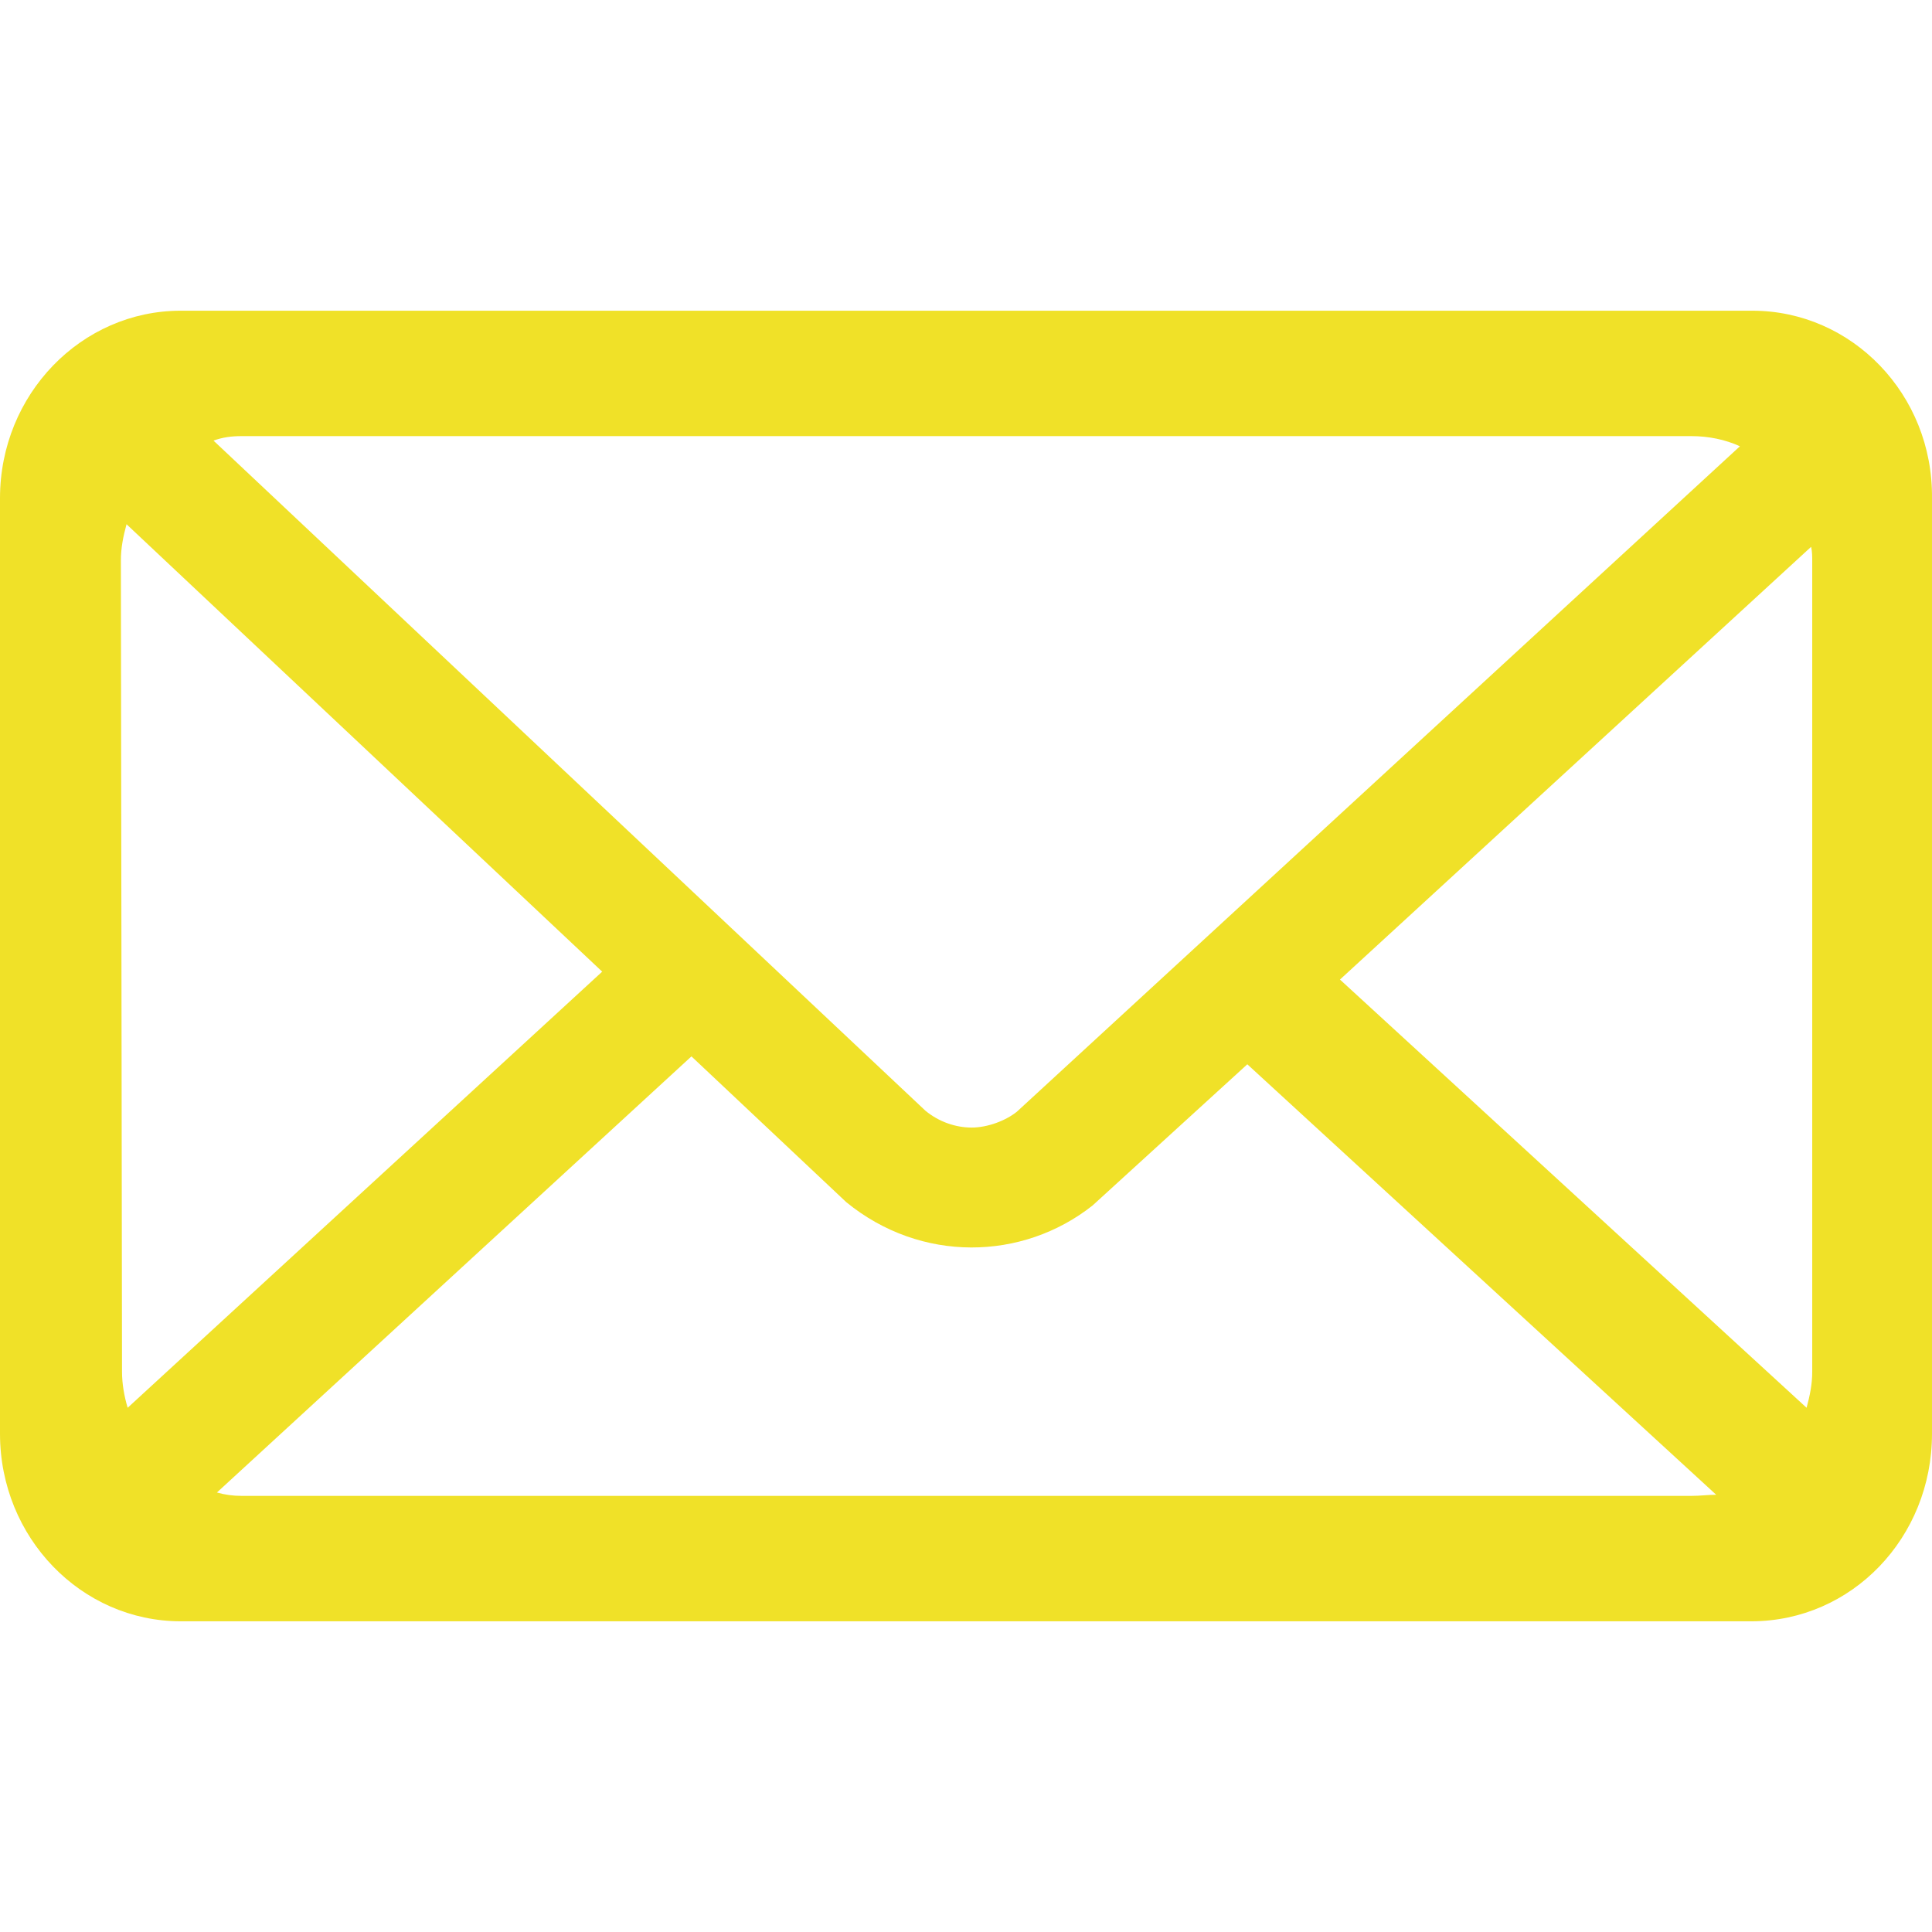
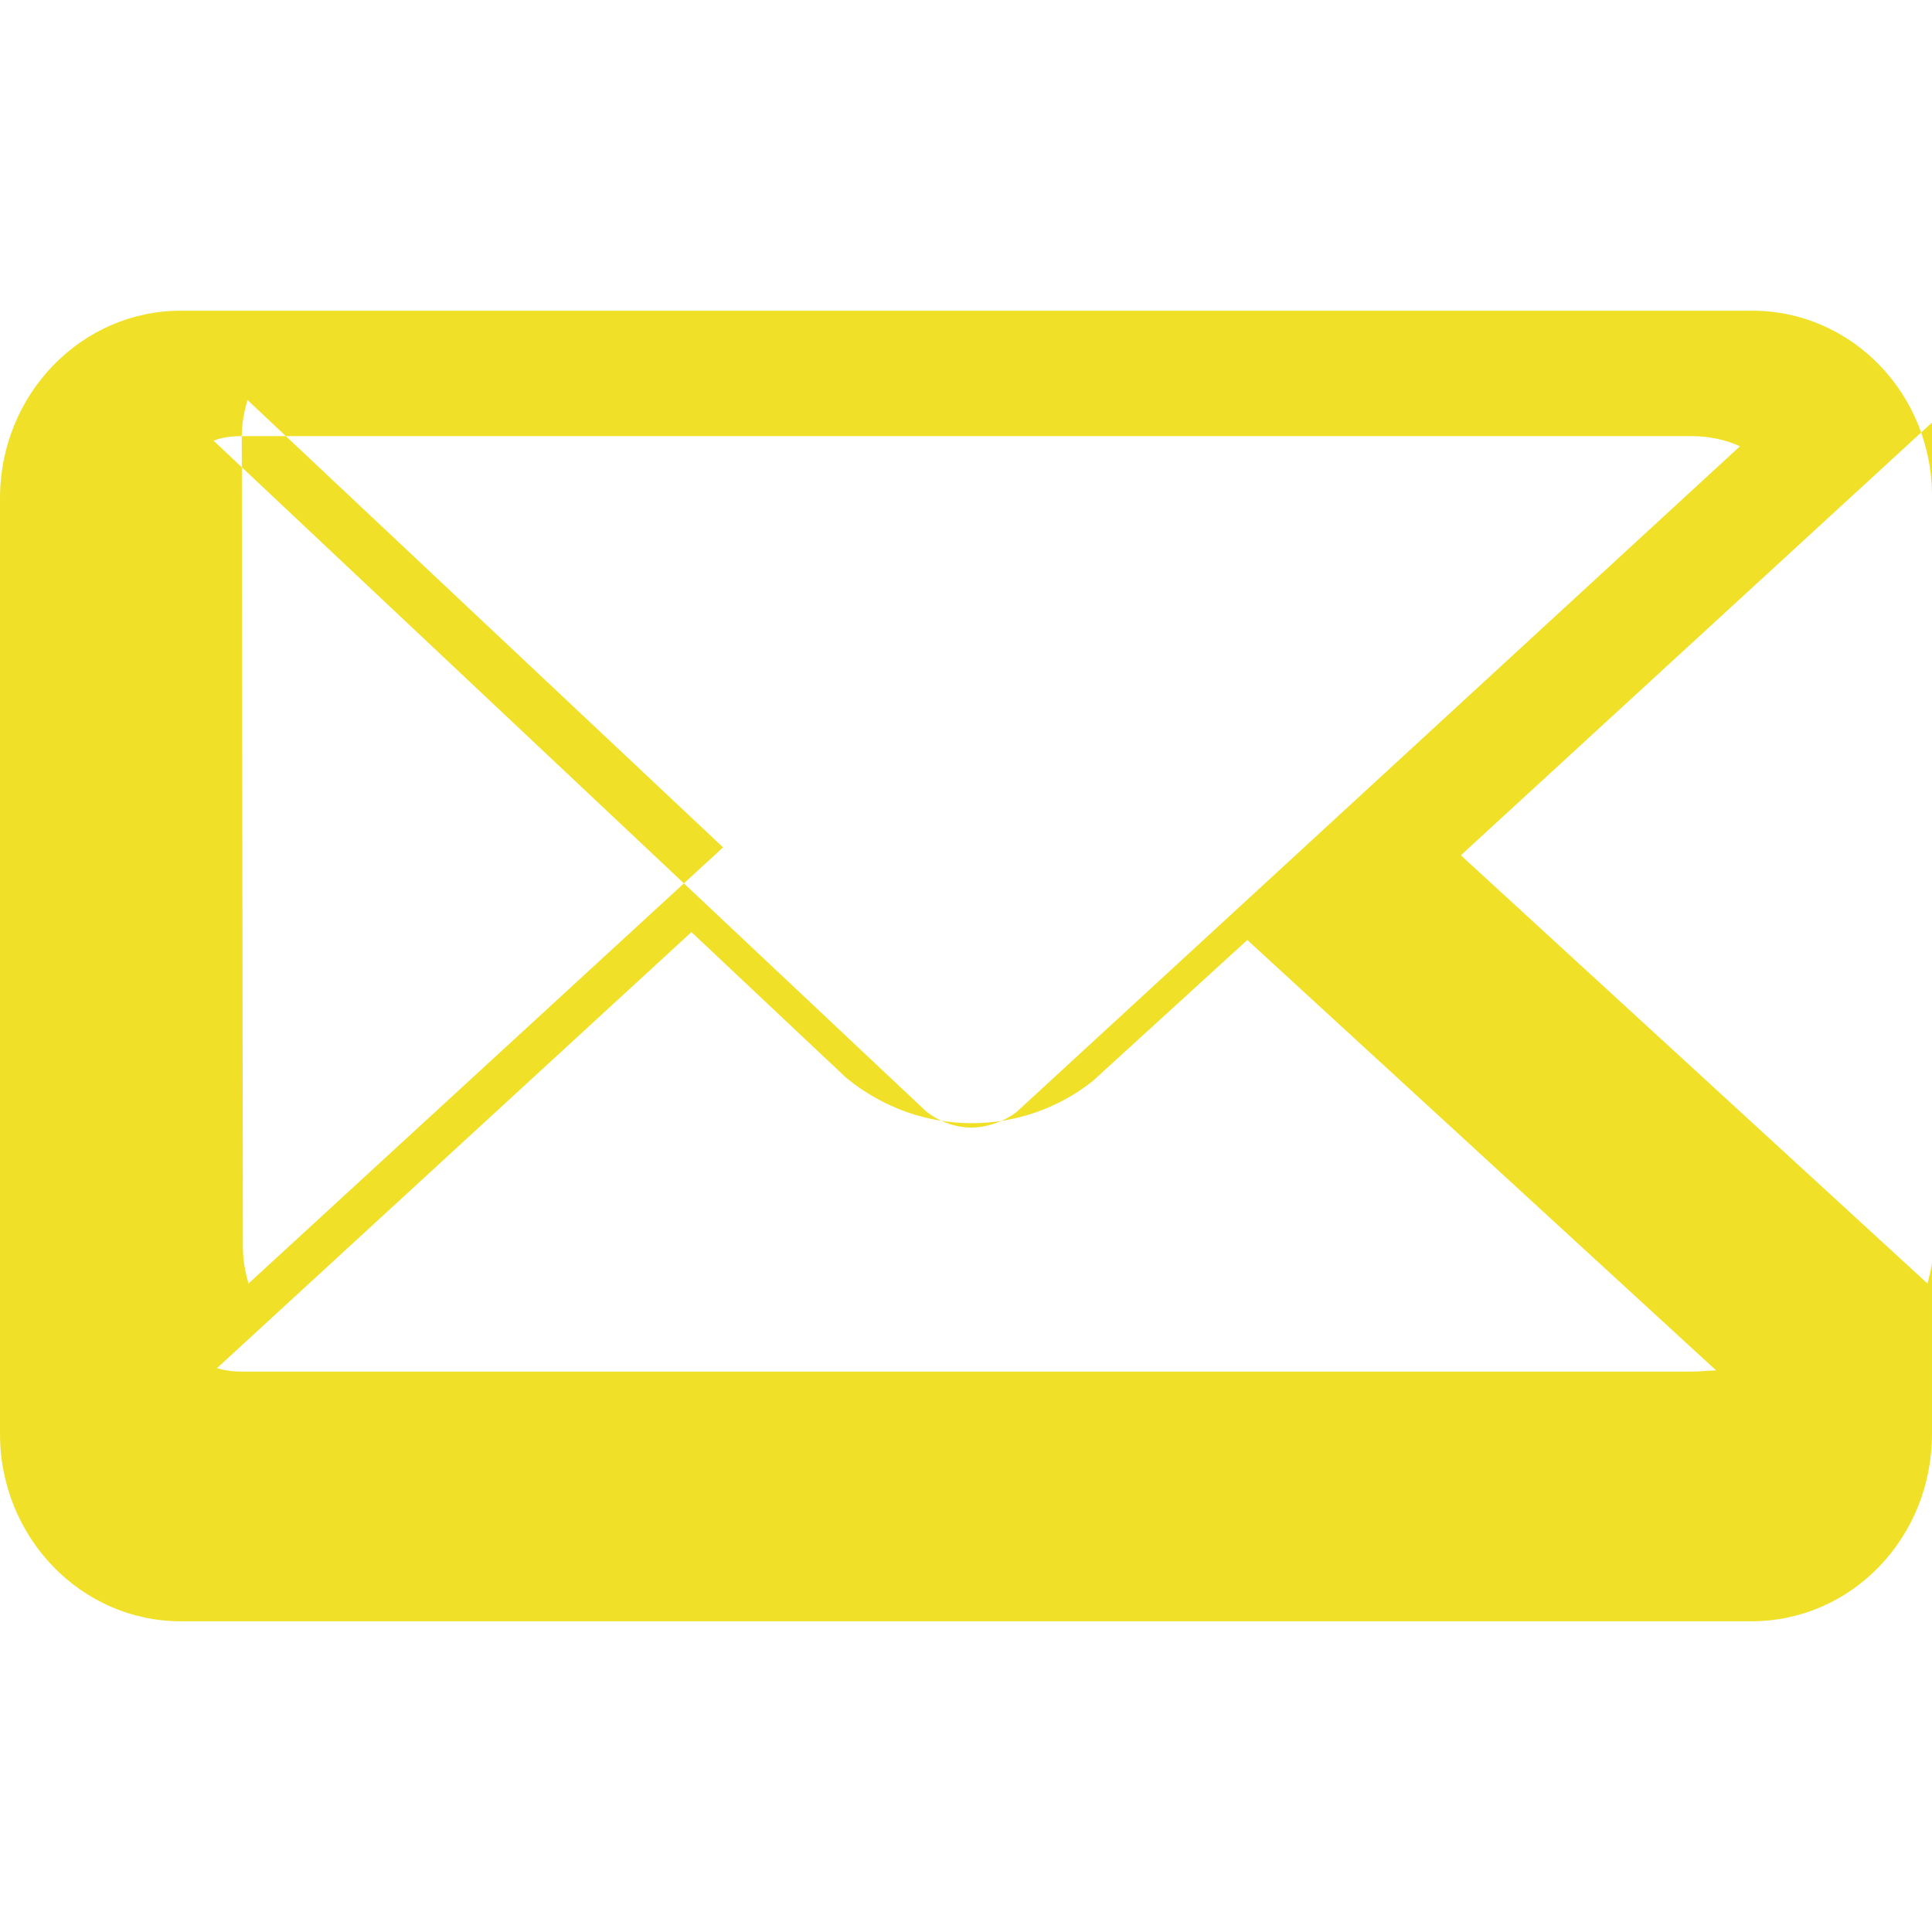
<svg xmlns="http://www.w3.org/2000/svg" preserveAspectRatio="xMidYMid meet" data-bbox="14.5 42 171.001 116" viewBox="14.5 42 171.001 116" height="200" width="200" data-type="color" role="presentation" aria-hidden="true">
  <defs>
    <style>#comp-ln2lfrud svg [data-color="1"] {fill: #FFFFFF;}</style>
  </defs>
  <g>
-     <path d="M169.6 42H30.5c-8.8 0-16 7.4-16 16.6v82.8c0 9.2 7.2 16.6 16 16.6h139c8.9 0 16-7.4 16-16.6V58.6c.1-9.2-7.1-16.6-15.9-16.6zM35.9 53.1h128.3c1.5 0 3 .3 4.3.9l-64 58.9c-1 .8-2.6 1.4-4 1.4s-2.9-.5-4.1-1.5l-63-59.3c.8-.3 1.6-.4 2.5-.4zm-10.7 11c0-1.1.2-2.1.5-3.2l42.1 39.6-42 38.6c-.3-1-.5-2.1-.5-3.2l-.1-71.8zm139 82.8H35.9c-.8 0-1.5-.1-2.2-.3l42-38.6 13.7 12.9c6.6 5.4 15.6 5.2 21.8.3l13.7-12.5 41.5 38.1c-.7 0-1.4.1-2.2.1zm10.7-11c0 1.1-.2 2.1-.5 3.2l-41.3-37.9 41.7-38.3c.1.4.1.9.1 1.3v71.7z" fill="#f0e128" data-color="1" />
+     <path d="M169.6 42H30.5c-8.8 0-16 7.4-16 16.6v82.8c0 9.2 7.2 16.6 16 16.6h139c8.9 0 16-7.4 16-16.6V58.6c.1-9.2-7.1-16.6-15.9-16.6zM35.9 53.1h128.3c1.5 0 3 .3 4.3.9l-64 58.9c-1 .8-2.6 1.4-4 1.4s-2.9-.5-4.1-1.5l-63-59.3c.8-.3 1.6-.4 2.5-.4zc0-1.1.2-2.1.5-3.2l42.1 39.6-42 38.6c-.3-1-.5-2.1-.5-3.2l-.1-71.8zm139 82.8H35.9c-.8 0-1.5-.1-2.2-.3l42-38.6 13.7 12.9c6.6 5.4 15.6 5.2 21.8.3l13.7-12.5 41.5 38.1c-.7 0-1.4.1-2.2.1zm10.7-11c0 1.1-.2 2.1-.5 3.2l-41.3-37.9 41.7-38.3c.1.4.1.9.1 1.3v71.7z" fill="#f0e128" data-color="1" />
  </g>
</svg>